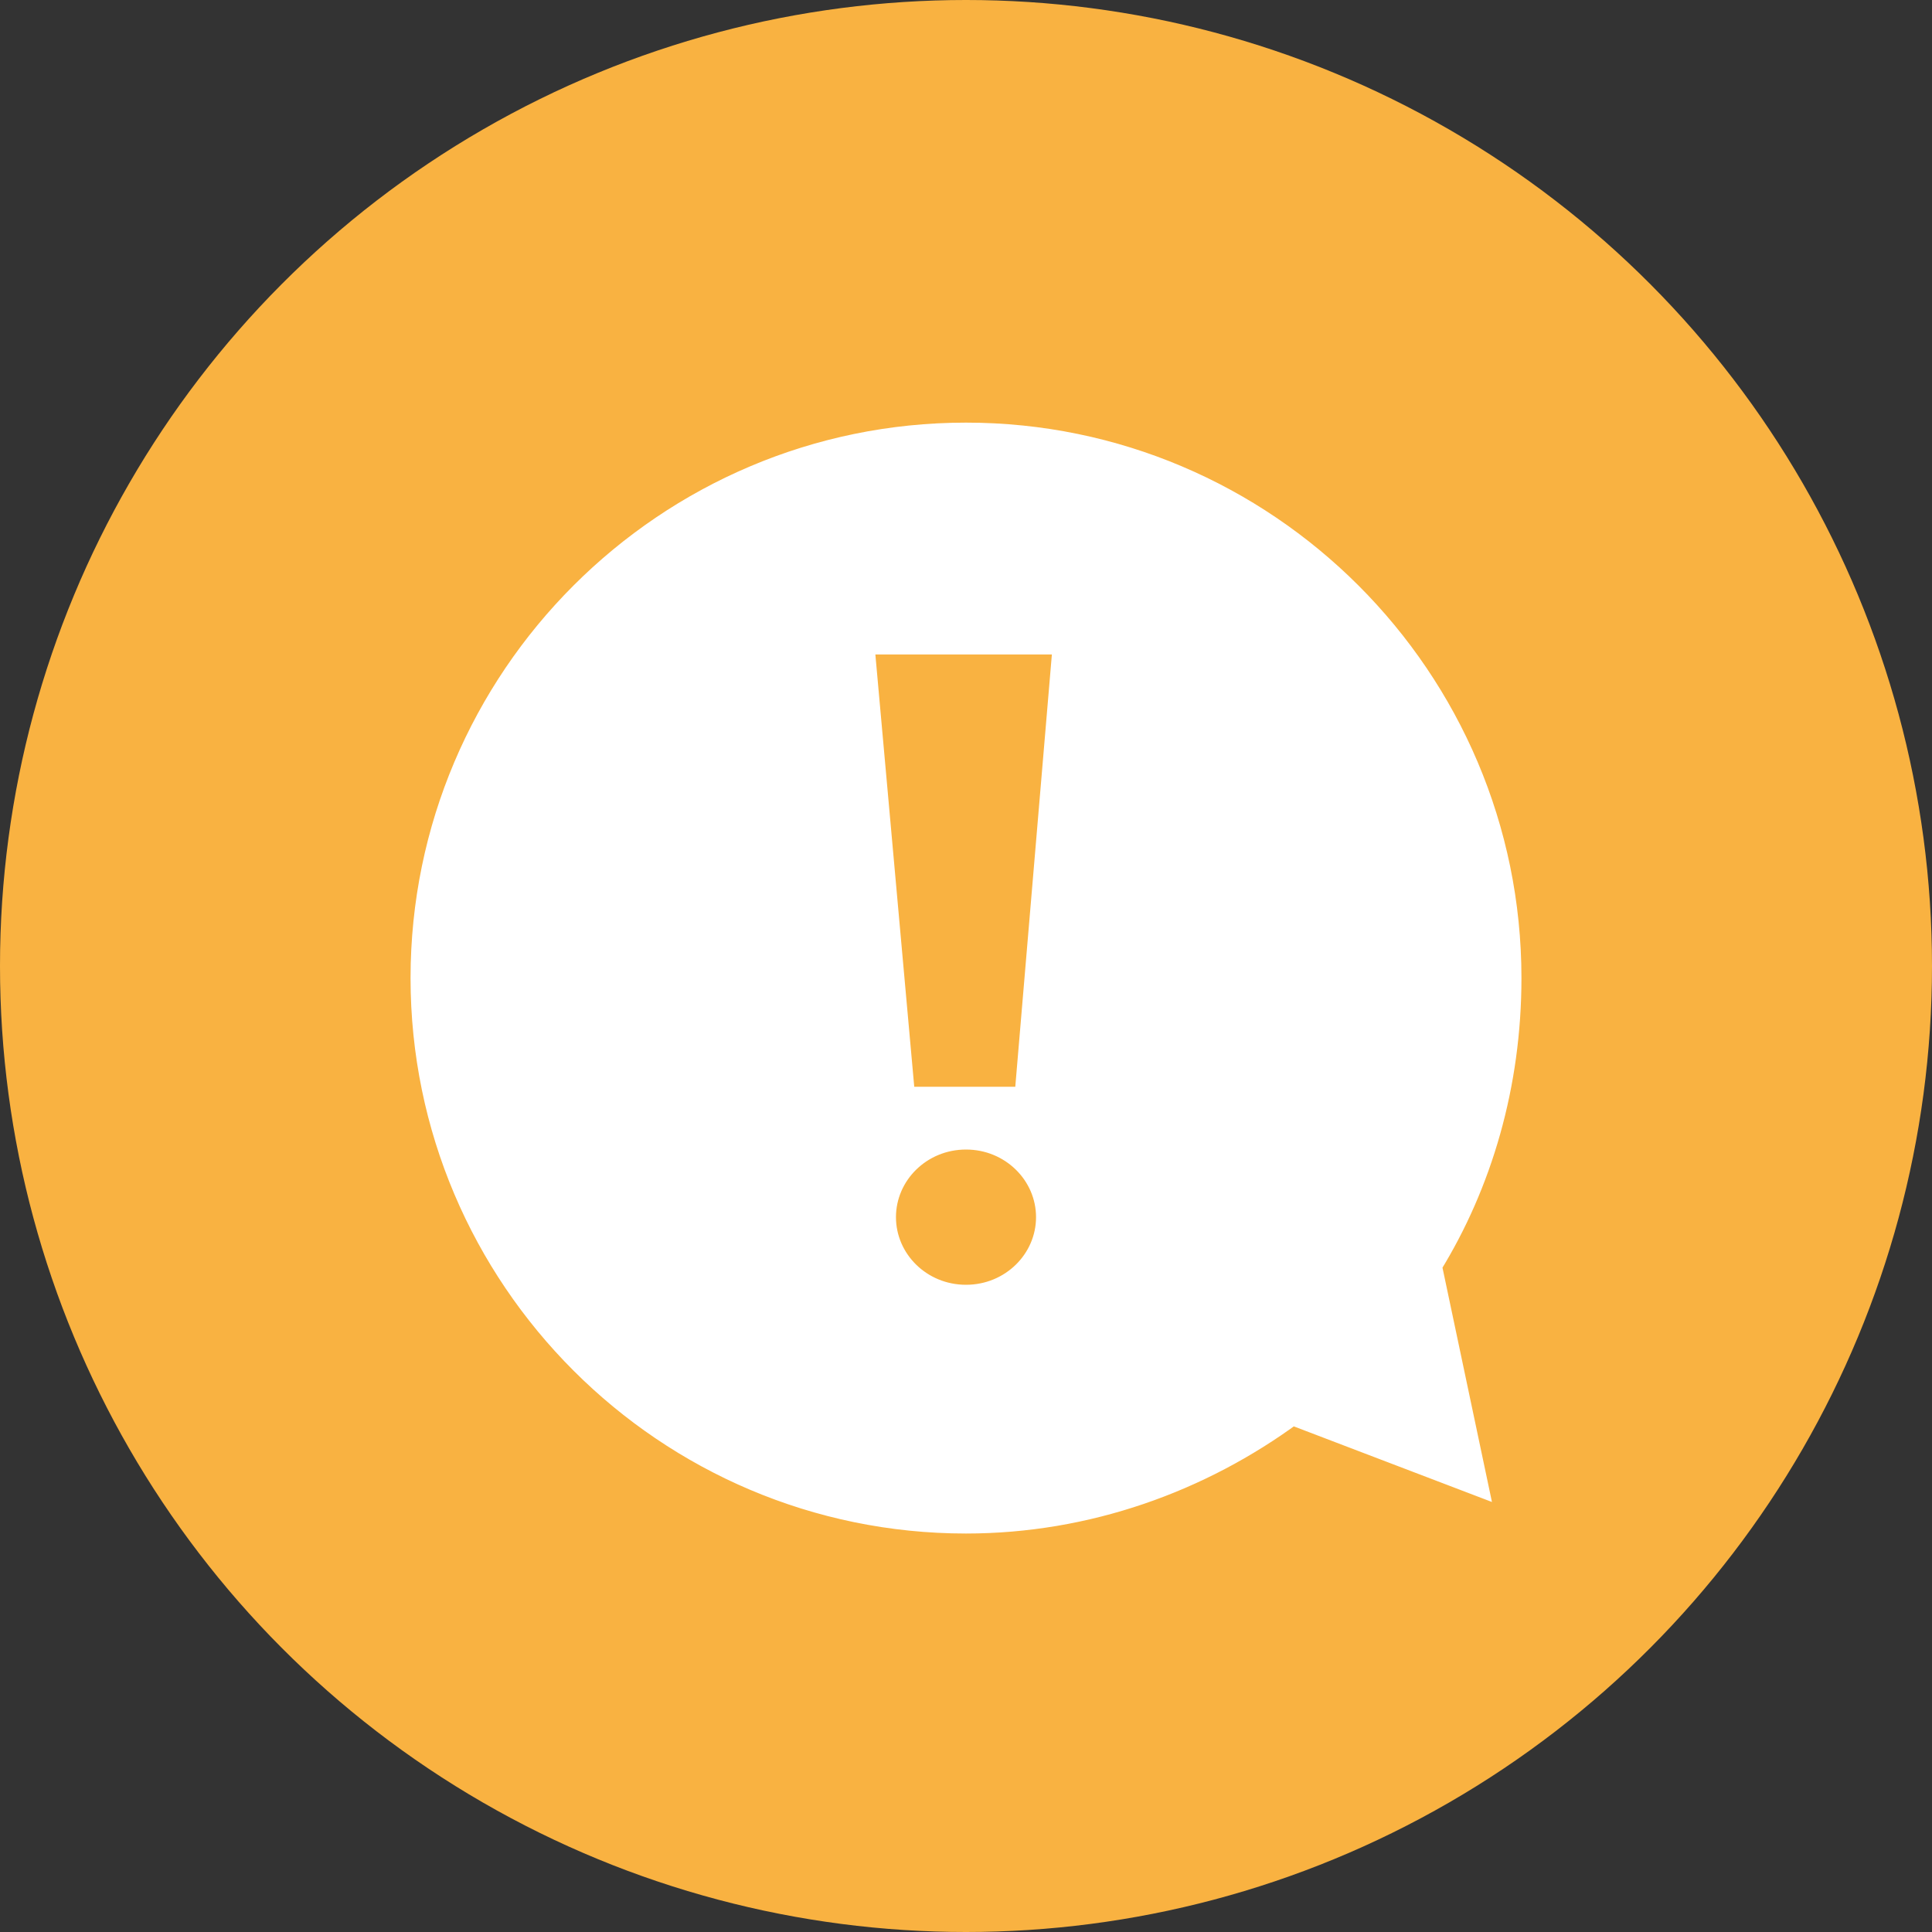
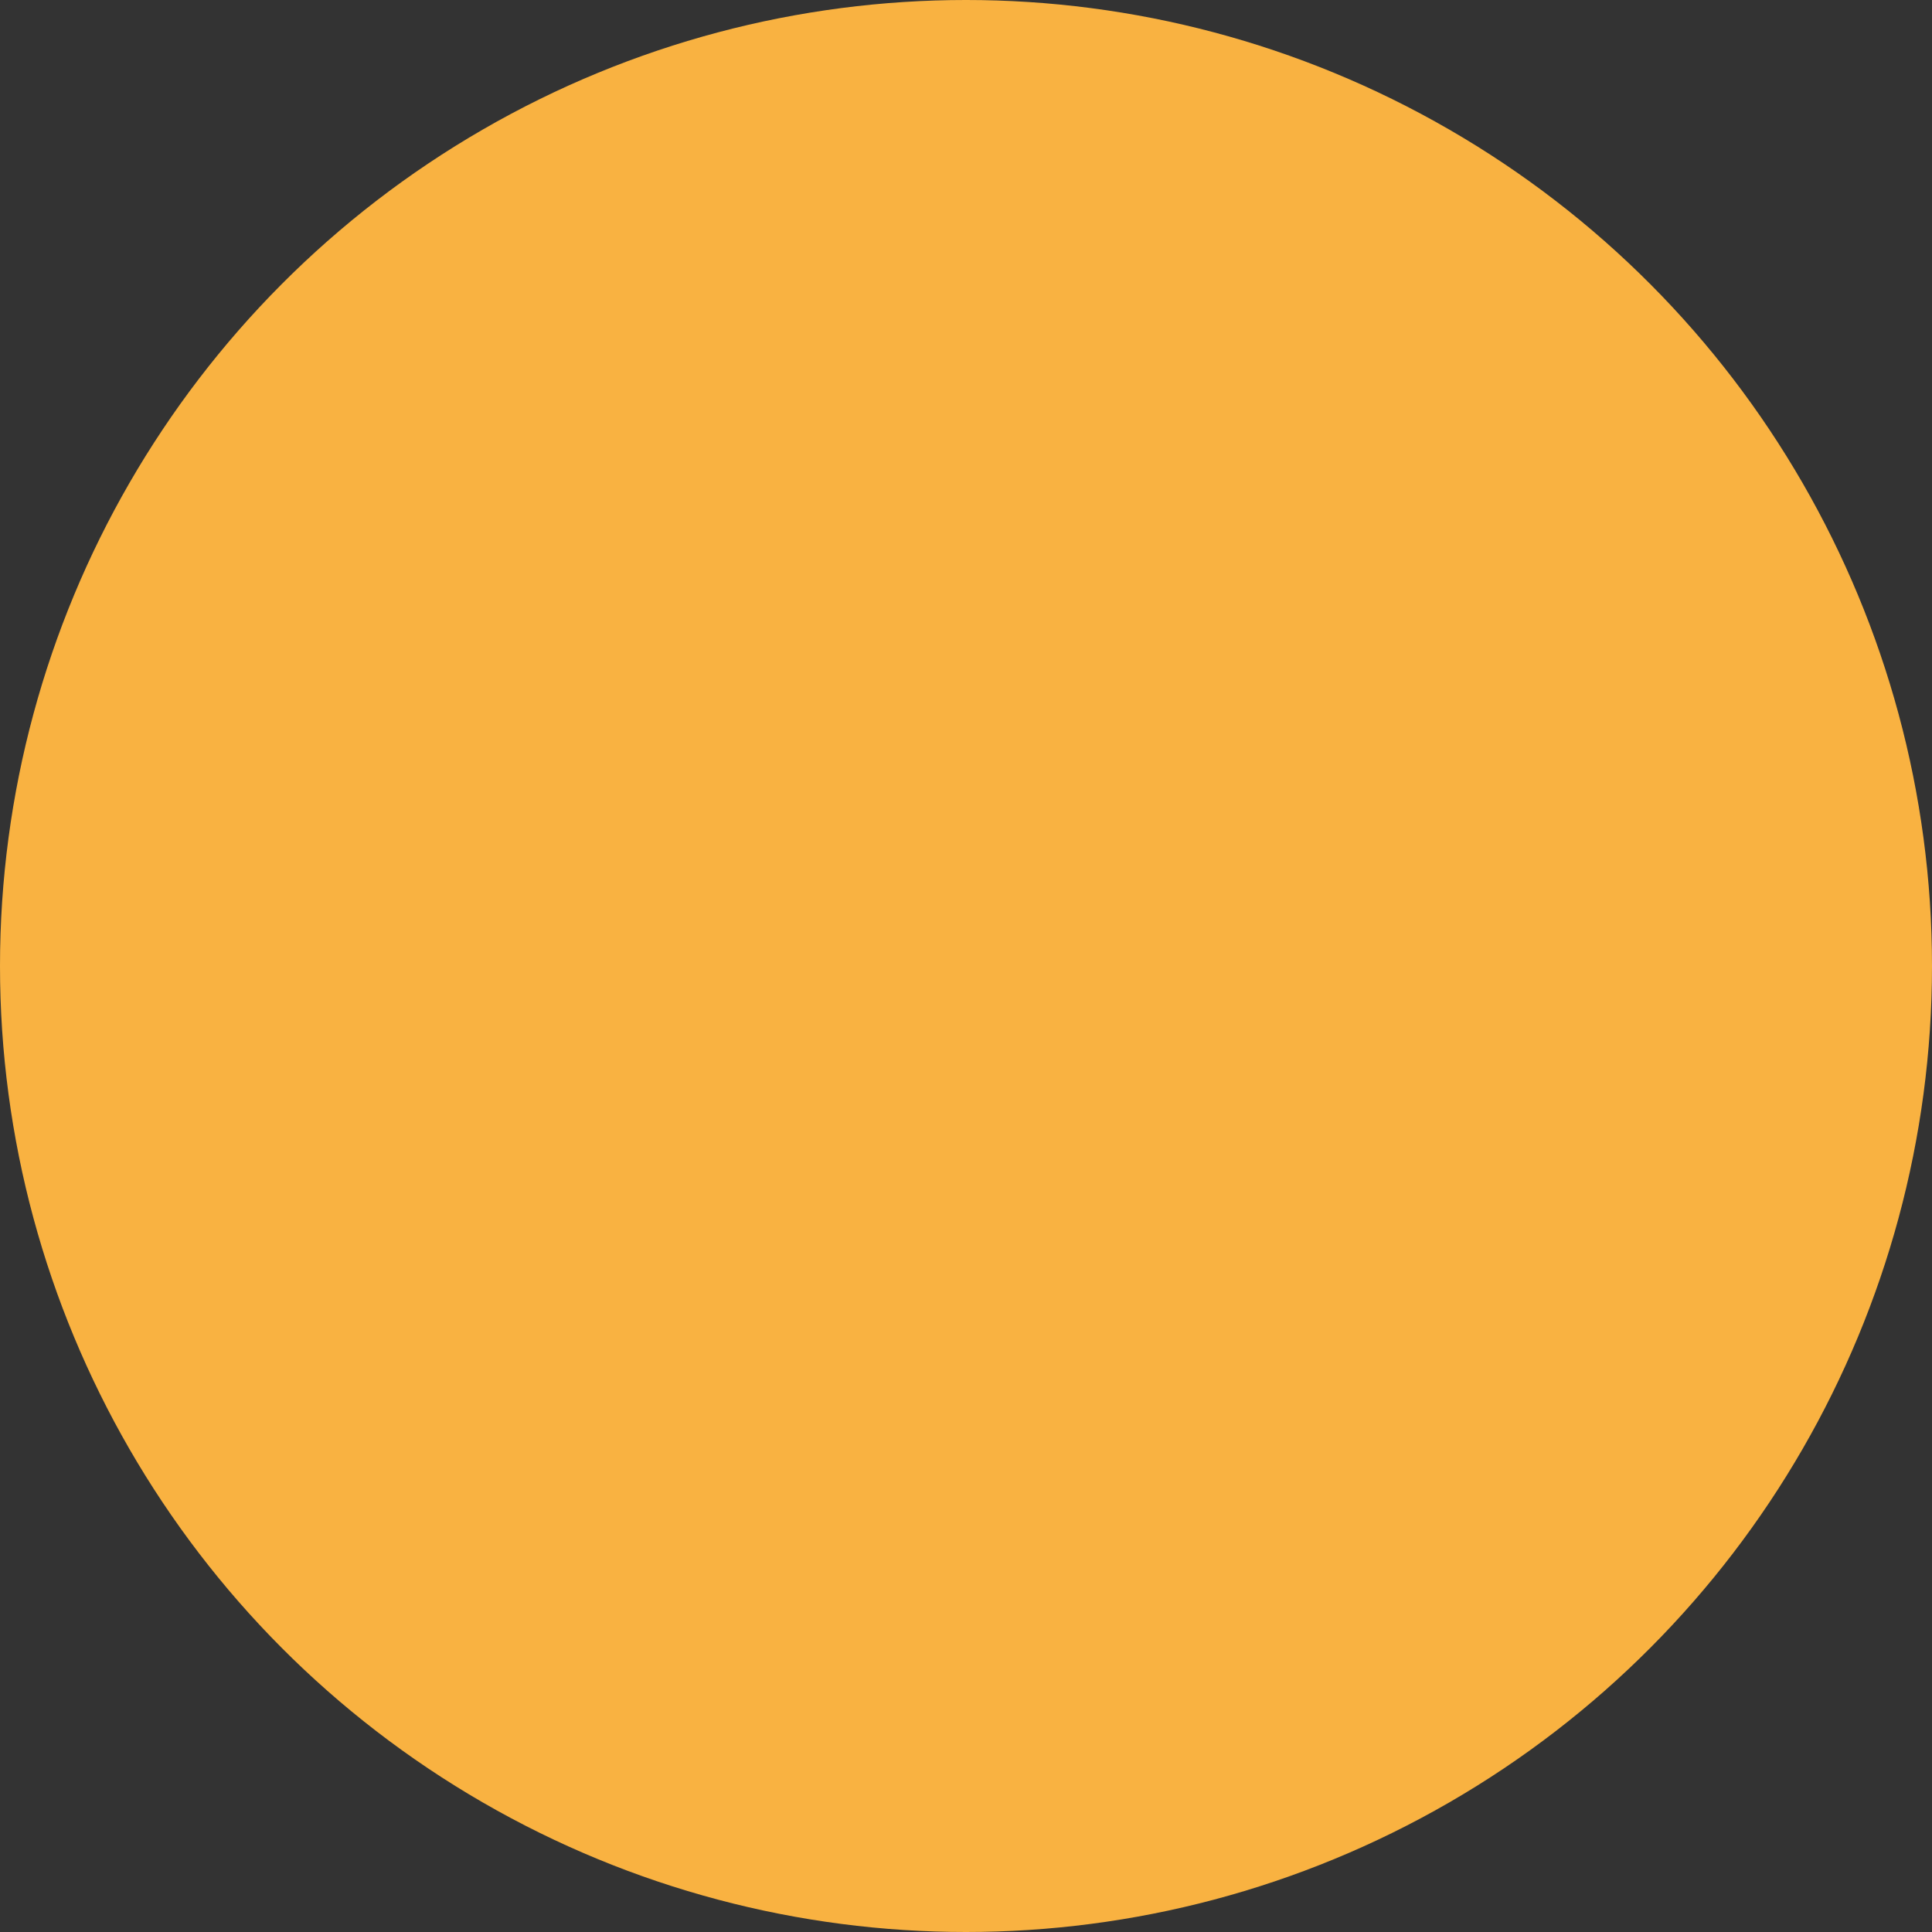
<svg xmlns="http://www.w3.org/2000/svg" version="1.1" id="Layer_1" x="0px" y="0px" viewBox="0 0 80 80" style="enable-background:new 0 0 80 80;" xml:space="preserve">
  <rect x="0" y="0" width="80" height="80" fill="#333333" stroke="none" />
  <style type="text/css">
	.st0{fill:#F9B241;}
	.st1{fill:#FFFFFF;stroke:#FFFFFF;stroke-miterlimit:10;}
</style>
  <g>
    <circle class="st0" cx="40" cy="40" r="40" />
  </g>
-   <path class="st1" d="M62.5,40.5C62.5,28.1,52.4,18,40,18c-12.4,0-22.5,10.1-22.5,22.5S27.6,63,40,63c5,0,9.7-1.7,13.5-4.5l7.6,2.9  l-1.9-9C61.3,49,62.5,44.9,62.5,40.5z M40,53.7c-1.9,0-3.4-1.5-3.4-3.3c0-1.8,1.5-3.3,3.4-3.3c1.9,0,3.4,1.5,3.4,3.3  C43.4,52.2,41.9,53.7,40,53.7z M42.5,45.5h-5.1l-1.7-18.9h8.4L42.5,45.5z" />
</svg>